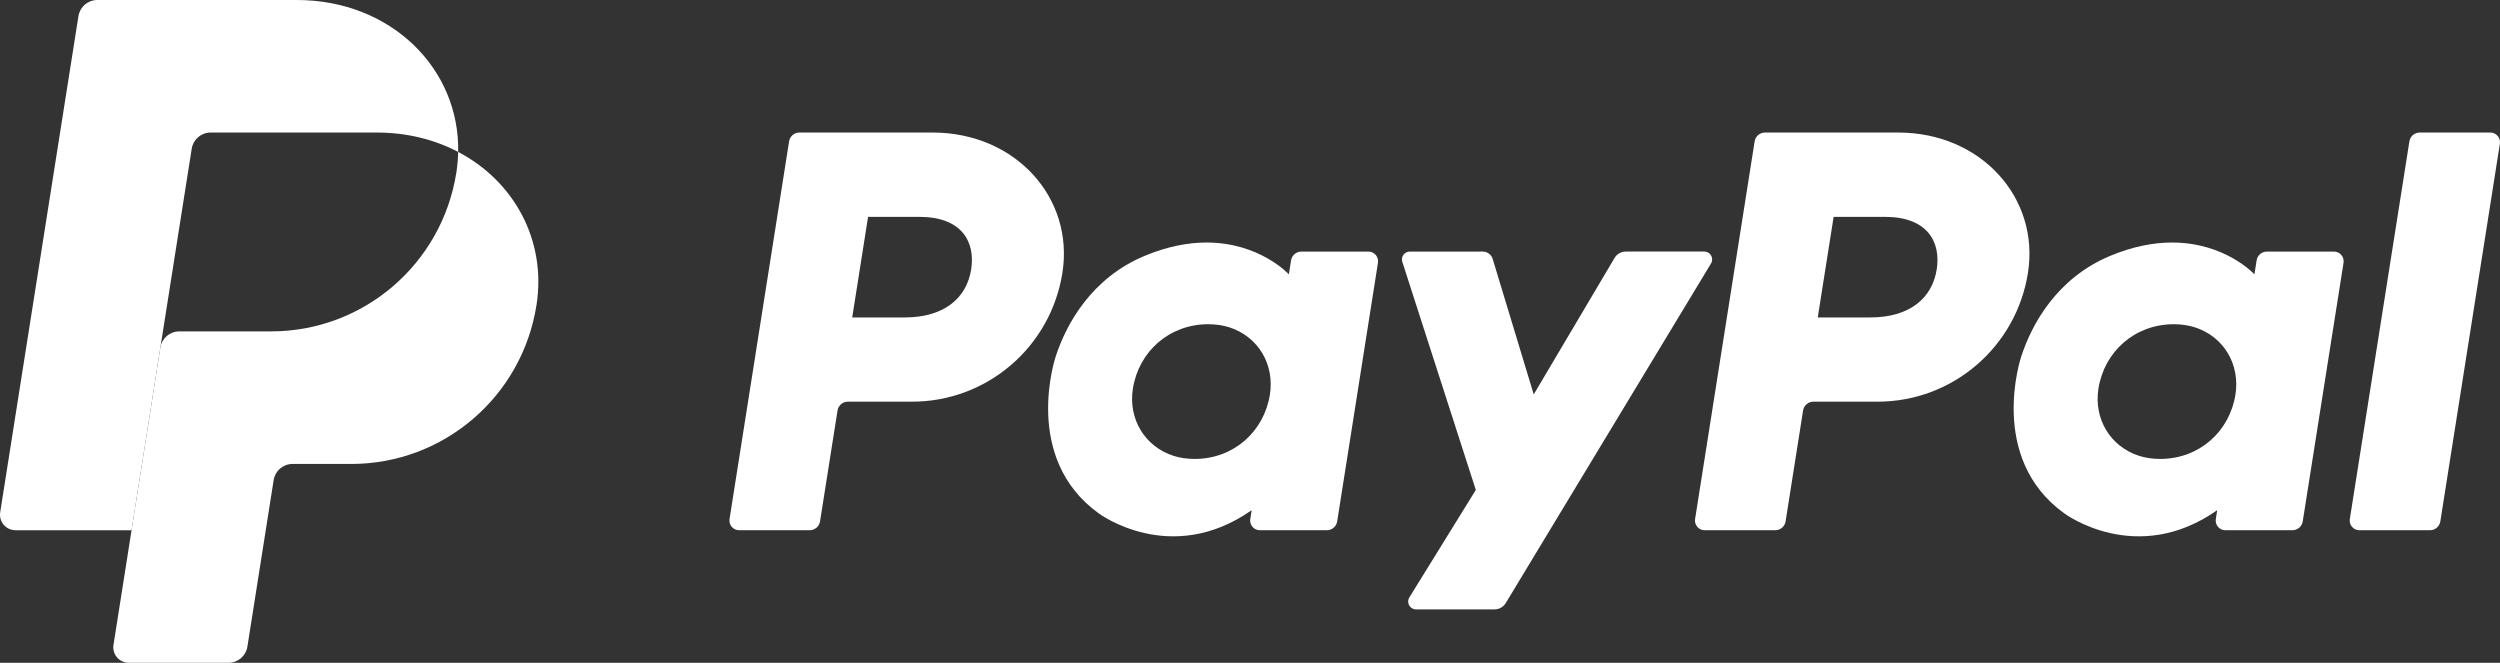
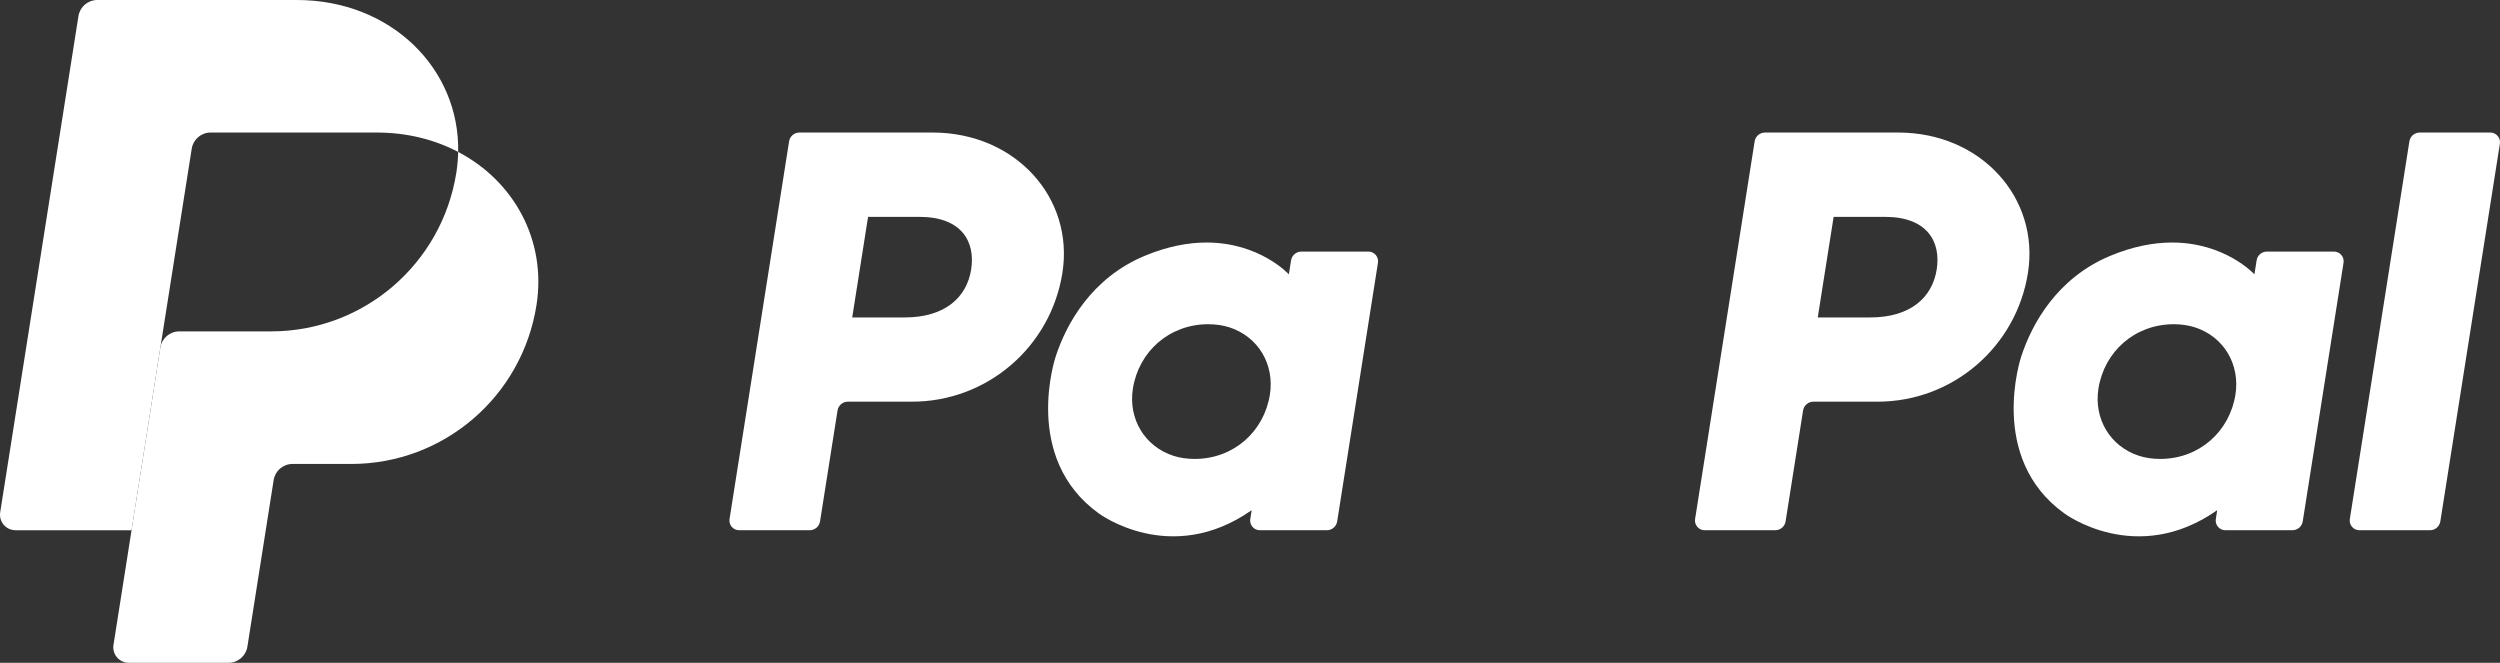
<svg xmlns="http://www.w3.org/2000/svg" width="1280px" height="339.352px" viewBox="0 0 1280 339.352" version="1.1">
  <rect x="0" y="0" width="1280" height="339.352" fill="#333333" stroke="none" />
  <title>PayPal</title>
  <g id="Page-1" stroke="none" stroke-width="1" fill="none" fill-rule="evenodd">
    <g id="PayPal" transform="translate(-0, 0)" fill="#FFFFFF" fill-rule="nonzero">
      <path d="M409.3,67.861 C406.666,67.861 404.428,69.774 404.016,72.378 L373.523,265.757 C373.299,267.187 373.711,268.643 374.652,269.743 C375.592,270.842 376.967,271.476 378.414,271.476 L414.576,271.476 C417.207,271.476 419.448,269.559 419.86,266.959 L428.818,210.172 C429.226,207.571 431.467,205.655 434.101,205.655 L466.979,205.655 C505.394,205.655 538.004,177.626 543.961,139.646 C549.966,101.344 520.044,67.945 477.634,67.861 L409.3,67.861 Z M444.453,111.031 L470.759,111.031 C492.416,111.031 499.468,123.81 497.238,137.941 C495.008,152.103 484.055,162.535 463.105,162.535 L436.331,162.535 L444.453,111.031 Z M617.51,124.176 C608.379,124.21 597.872,126.081 586.076,130.995 C559.018,142.273 546.024,165.581 540.506,182.574 C540.506,182.574 522.943,234.417 562.624,262.9 C562.624,262.9 599.425,290.32 640.853,261.21 L640.138,265.757 C639.914,267.185 640.326,268.64 641.264,269.74 C642.203,270.839 643.576,271.473 645.021,271.476 L679.351,271.476 C681.985,271.476 684.223,269.559 684.635,266.959 L705.516,134.532 C705.743,133.103 705.333,131.646 704.394,130.545 C703.454,129.443 702.081,128.808 700.633,128.806 L666.304,128.806 C663.67,128.806 661.428,130.722 661.02,133.323 L659.898,140.451 C659.898,140.451 644.904,124.074 617.506,124.176 L617.51,124.176 Z M618.633,166.004 C622.575,166.004 626.181,166.548 629.416,167.588 C644.228,172.343 652.626,186.572 650.196,201.997 C647.198,220.989 631.623,234.973 611.648,234.973 C607.71,234.973 604.104,234.433 600.865,233.393 C586.057,228.639 577.606,214.409 580.036,198.984 C583.033,179.992 598.658,166 618.633,166 L618.633,166.004 Z" id="Shape" />
      <path d="M903.662,67.861 C901.027,67.861 898.79,69.774 898.378,72.378 L867.885,265.757 C867.661,267.187 868.073,268.643 869.013,269.743 C869.954,270.842 871.329,271.476 872.776,271.476 L908.938,271.476 C911.569,271.476 913.81,269.559 914.222,266.959 L923.179,210.172 C923.587,207.571 925.829,205.655 928.463,205.655 L961.341,205.655 C999.756,205.655 1032.362,177.626 1038.315,139.646 C1044.324,101.344 1014.406,67.945 971.996,67.861 L903.662,67.861 Z M938.815,111.031 L965.121,111.031 C986.777,111.031 993.83,123.81 991.6,137.941 C989.37,152.103 978.421,162.535 957.467,162.535 L930.693,162.535 L938.815,111.031 Z M1111.868,124.176 C1102.737,124.21 1092.23,126.081 1080.434,130.995 C1053.376,142.273 1040.382,165.581 1034.864,182.574 C1034.864,182.574 1017.308,234.417 1056.99,262.9 C1056.99,262.9 1093.783,290.32 1135.214,261.21 L1134.5,265.757 C1134.276,267.187 1134.688,268.643 1135.629,269.743 C1136.569,270.842 1137.944,271.475 1139.391,271.476 L1173.716,271.476 C1176.351,271.476 1178.588,269.559 1179,266.959 L1199.89,134.532 C1200.116,133.101 1199.705,131.643 1198.764,130.542 C1197.823,129.44 1196.447,128.806 1194.999,128.806 L1160.669,128.806 C1158.035,128.806 1155.794,130.722 1155.386,133.323 L1154.263,140.451 C1154.263,140.451 1139.27,124.074 1111.872,124.176 L1111.868,124.176 Z M1112.991,166.004 C1116.933,166.004 1120.538,166.548 1123.774,167.588 C1138.586,172.343 1146.984,186.572 1144.554,201.997 C1141.556,220.989 1125.981,234.973 1106.006,234.973 C1102.068,234.973 1098.462,234.433 1095.223,233.393 C1080.415,228.639 1071.964,214.409 1074.394,198.984 C1077.391,179.992 1093.016,166 1112.991,166 L1112.991,166.004 Z" id="Shape" />
-       <path d="M721.806,128.806 C719.085,128.806 717.15,131.463 717.981,134.052 L755.618,250.843 L721.587,305.881 C719.935,308.553 721.855,312.003 724.996,312.003 L765.218,312.003 C767.557,312.001 769.726,310.778 770.936,308.776 L876.049,134.891 C877.662,132.219 875.735,128.802 872.613,128.802 L832.395,128.802 C830.032,128.804 827.846,130.053 826.643,132.087 L785.268,201.94 L764.265,132.605 C763.581,130.348 761.499,128.802 759.144,128.802 L721.806,128.806 Z" id="Path" />
      <path d="M1238.894,67.861 C1236.264,67.861 1234.022,69.778 1233.61,72.378 L1203.11,265.75 C1202.883,267.18 1203.294,268.639 1204.235,269.74 C1205.176,270.842 1206.552,271.476 1208,271.476 L1244.163,271.476 C1246.793,271.476 1249.035,269.559 1249.447,266.959 L1279.94,73.58 C1280.164,72.152 1279.752,70.697 1278.814,69.597 C1277.875,68.498 1276.502,67.864 1275.057,67.861 L1238.894,67.861 Z" id="Path" />
      <path d="M234.58,77.783 C234.51,81.318 234.2,84.845 233.654,88.339 C226.314,135.137 186.142,169.67 138.807,169.67 L91.771,169.67 C86.96,169.67 82.859,173.17 82.11,177.929 L67.351,271.479 L58.107,330.168 C57.742,332.463 58.4,334.802 59.909,336.569 C61.418,338.336 63.626,339.352 65.949,339.352 L117.003,339.352 C121.815,339.348 125.911,335.847 126.664,331.094 L140.111,245.801 C140.864,241.045 144.964,237.543 149.779,237.543 L179.838,237.543 C227.176,237.543 267.345,203.01 274.685,156.212 C279.897,122.997 263.169,92.776 234.58,77.786 L234.58,77.783 Z" id="Path" />
-       <path d="M49.822,0 C45.011,0 40.91,3.5 40.162,8.251 L0.099,262.295 C-0.661,267.118 3.066,271.479 7.949,271.479 L67.359,271.479 L82.11,177.929 L98.162,76.123 C98.915,71.37 103.01,67.869 107.823,67.865 L192.934,67.865 C208.422,67.865 222.55,71.478 234.58,77.783 C235.404,35.176 200.247,0 151.911,0 L49.822,0 Z" id="Path" />
+       <path d="M49.822,0 C45.011,0 40.91,3.5 40.162,8.251 L0.099,262.295 C-0.661,267.118 3.066,271.479 7.949,271.479 L67.359,271.479 L82.11,177.929 L98.162,76.123 C98.915,71.37 103.01,67.869 107.823,67.865 L192.934,67.865 C208.422,67.865 222.55,71.478 234.58,77.783 C235.404,35.176 200.247,0 151.911,0 Z" id="Path" />
    </g>
  </g>
</svg>